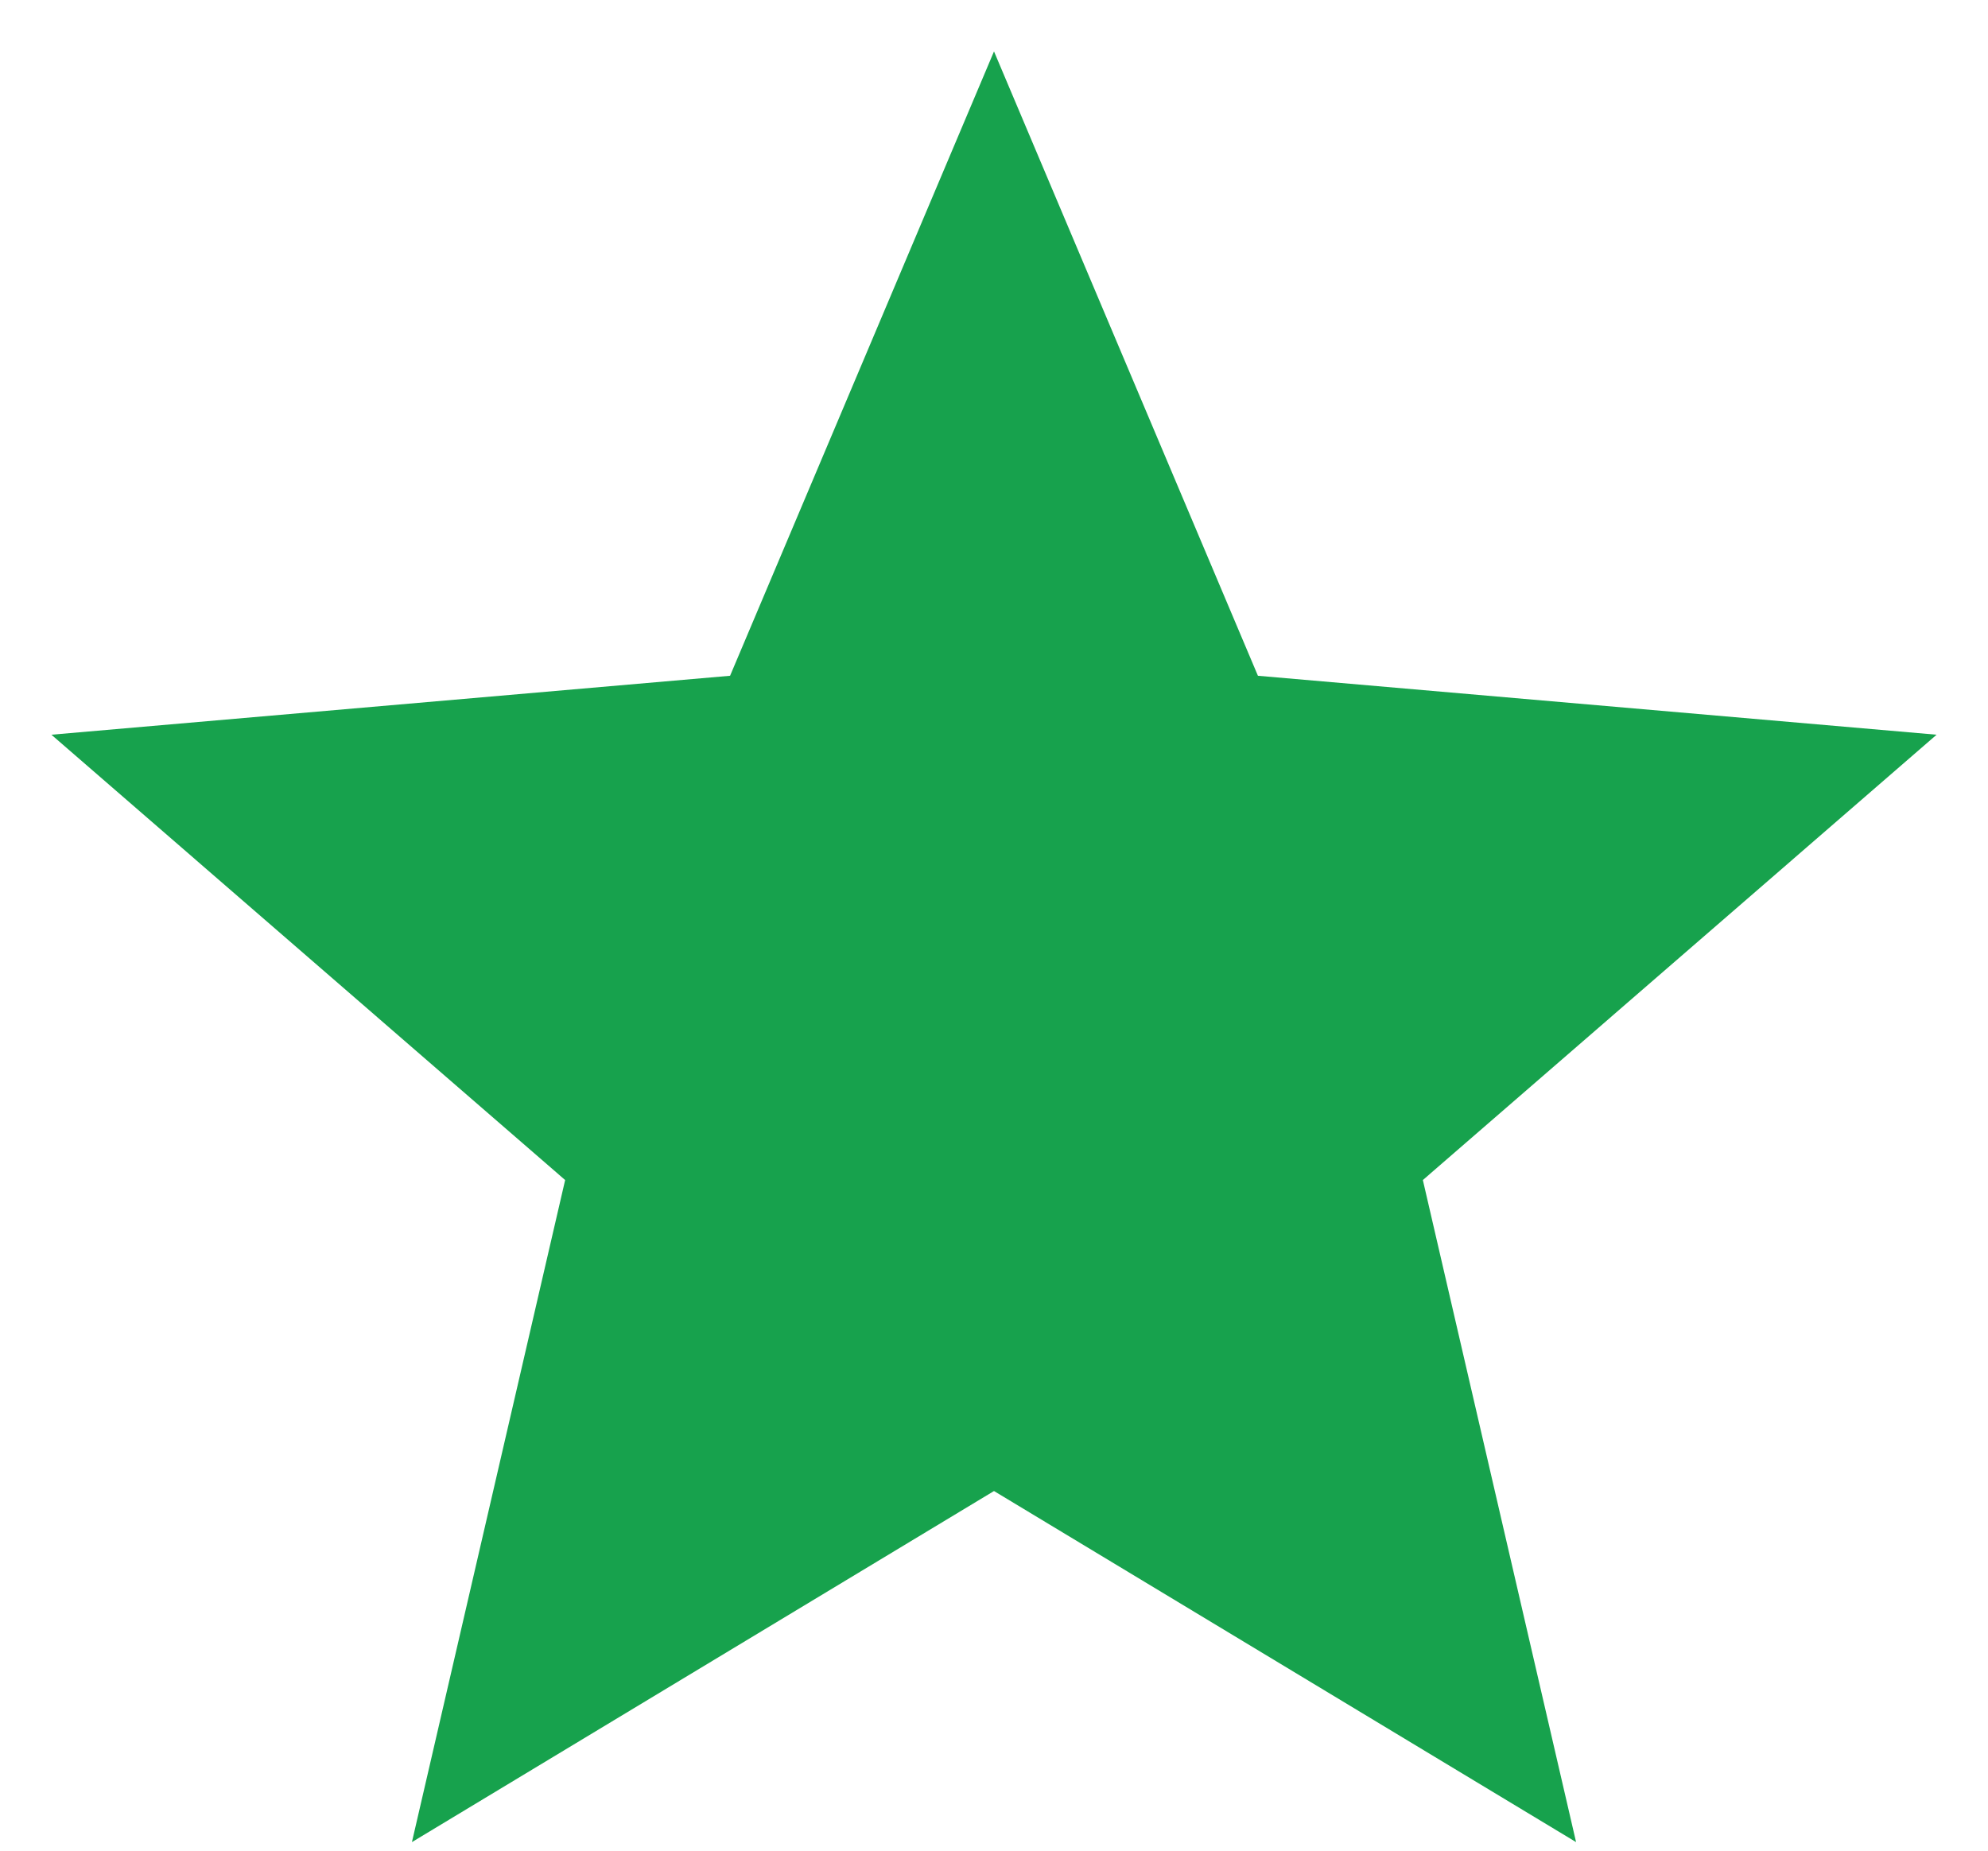
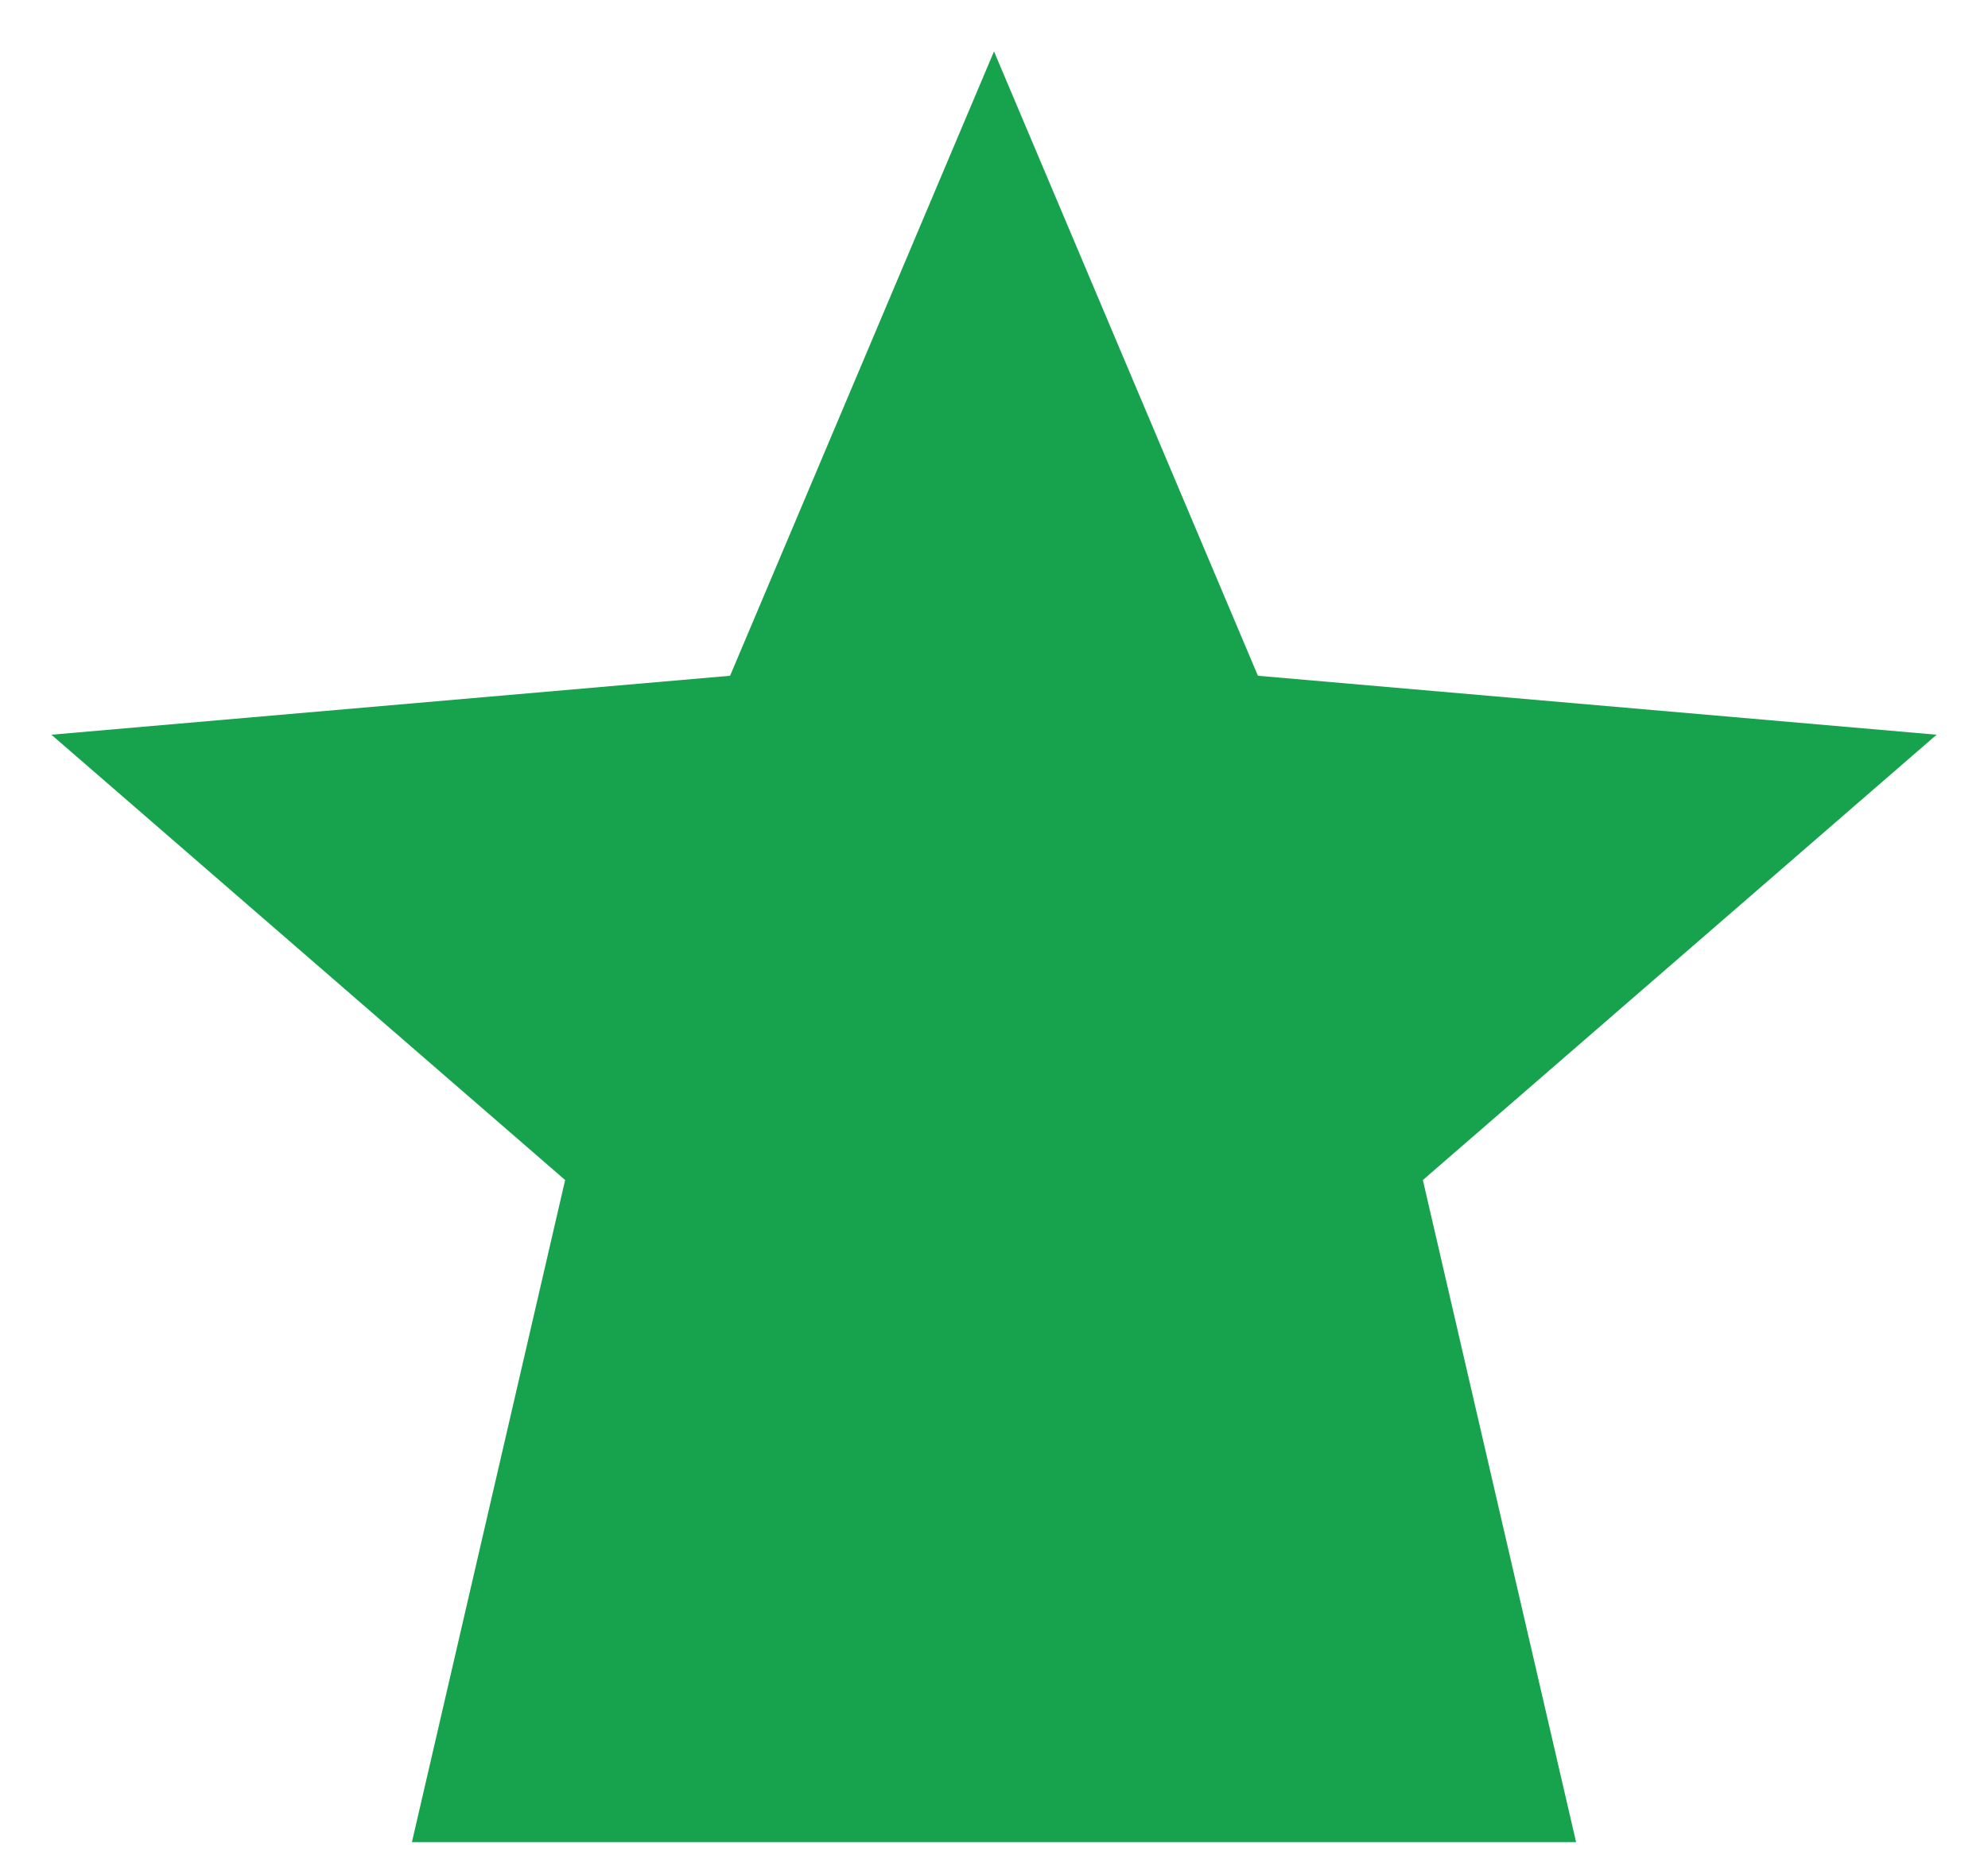
<svg xmlns="http://www.w3.org/2000/svg" width="29" height="27" viewBox="0 0 29 27" fill="none">
-   <path d="M6.009 26.875L8.244 17.216L0.75 10.719L10.65 9.859L14.5 0.75L18.35 9.859L28.25 10.719L20.756 17.216L22.991 26.875L14.5 21.753L6.009 26.875Z" fill="#17A24D" />
+   <path d="M6.009 26.875L8.244 17.216L0.75 10.719L10.65 9.859L14.5 0.75L18.35 9.859L28.25 10.719L20.756 17.216L22.991 26.875L6.009 26.875Z" fill="#17A24D" />
</svg>